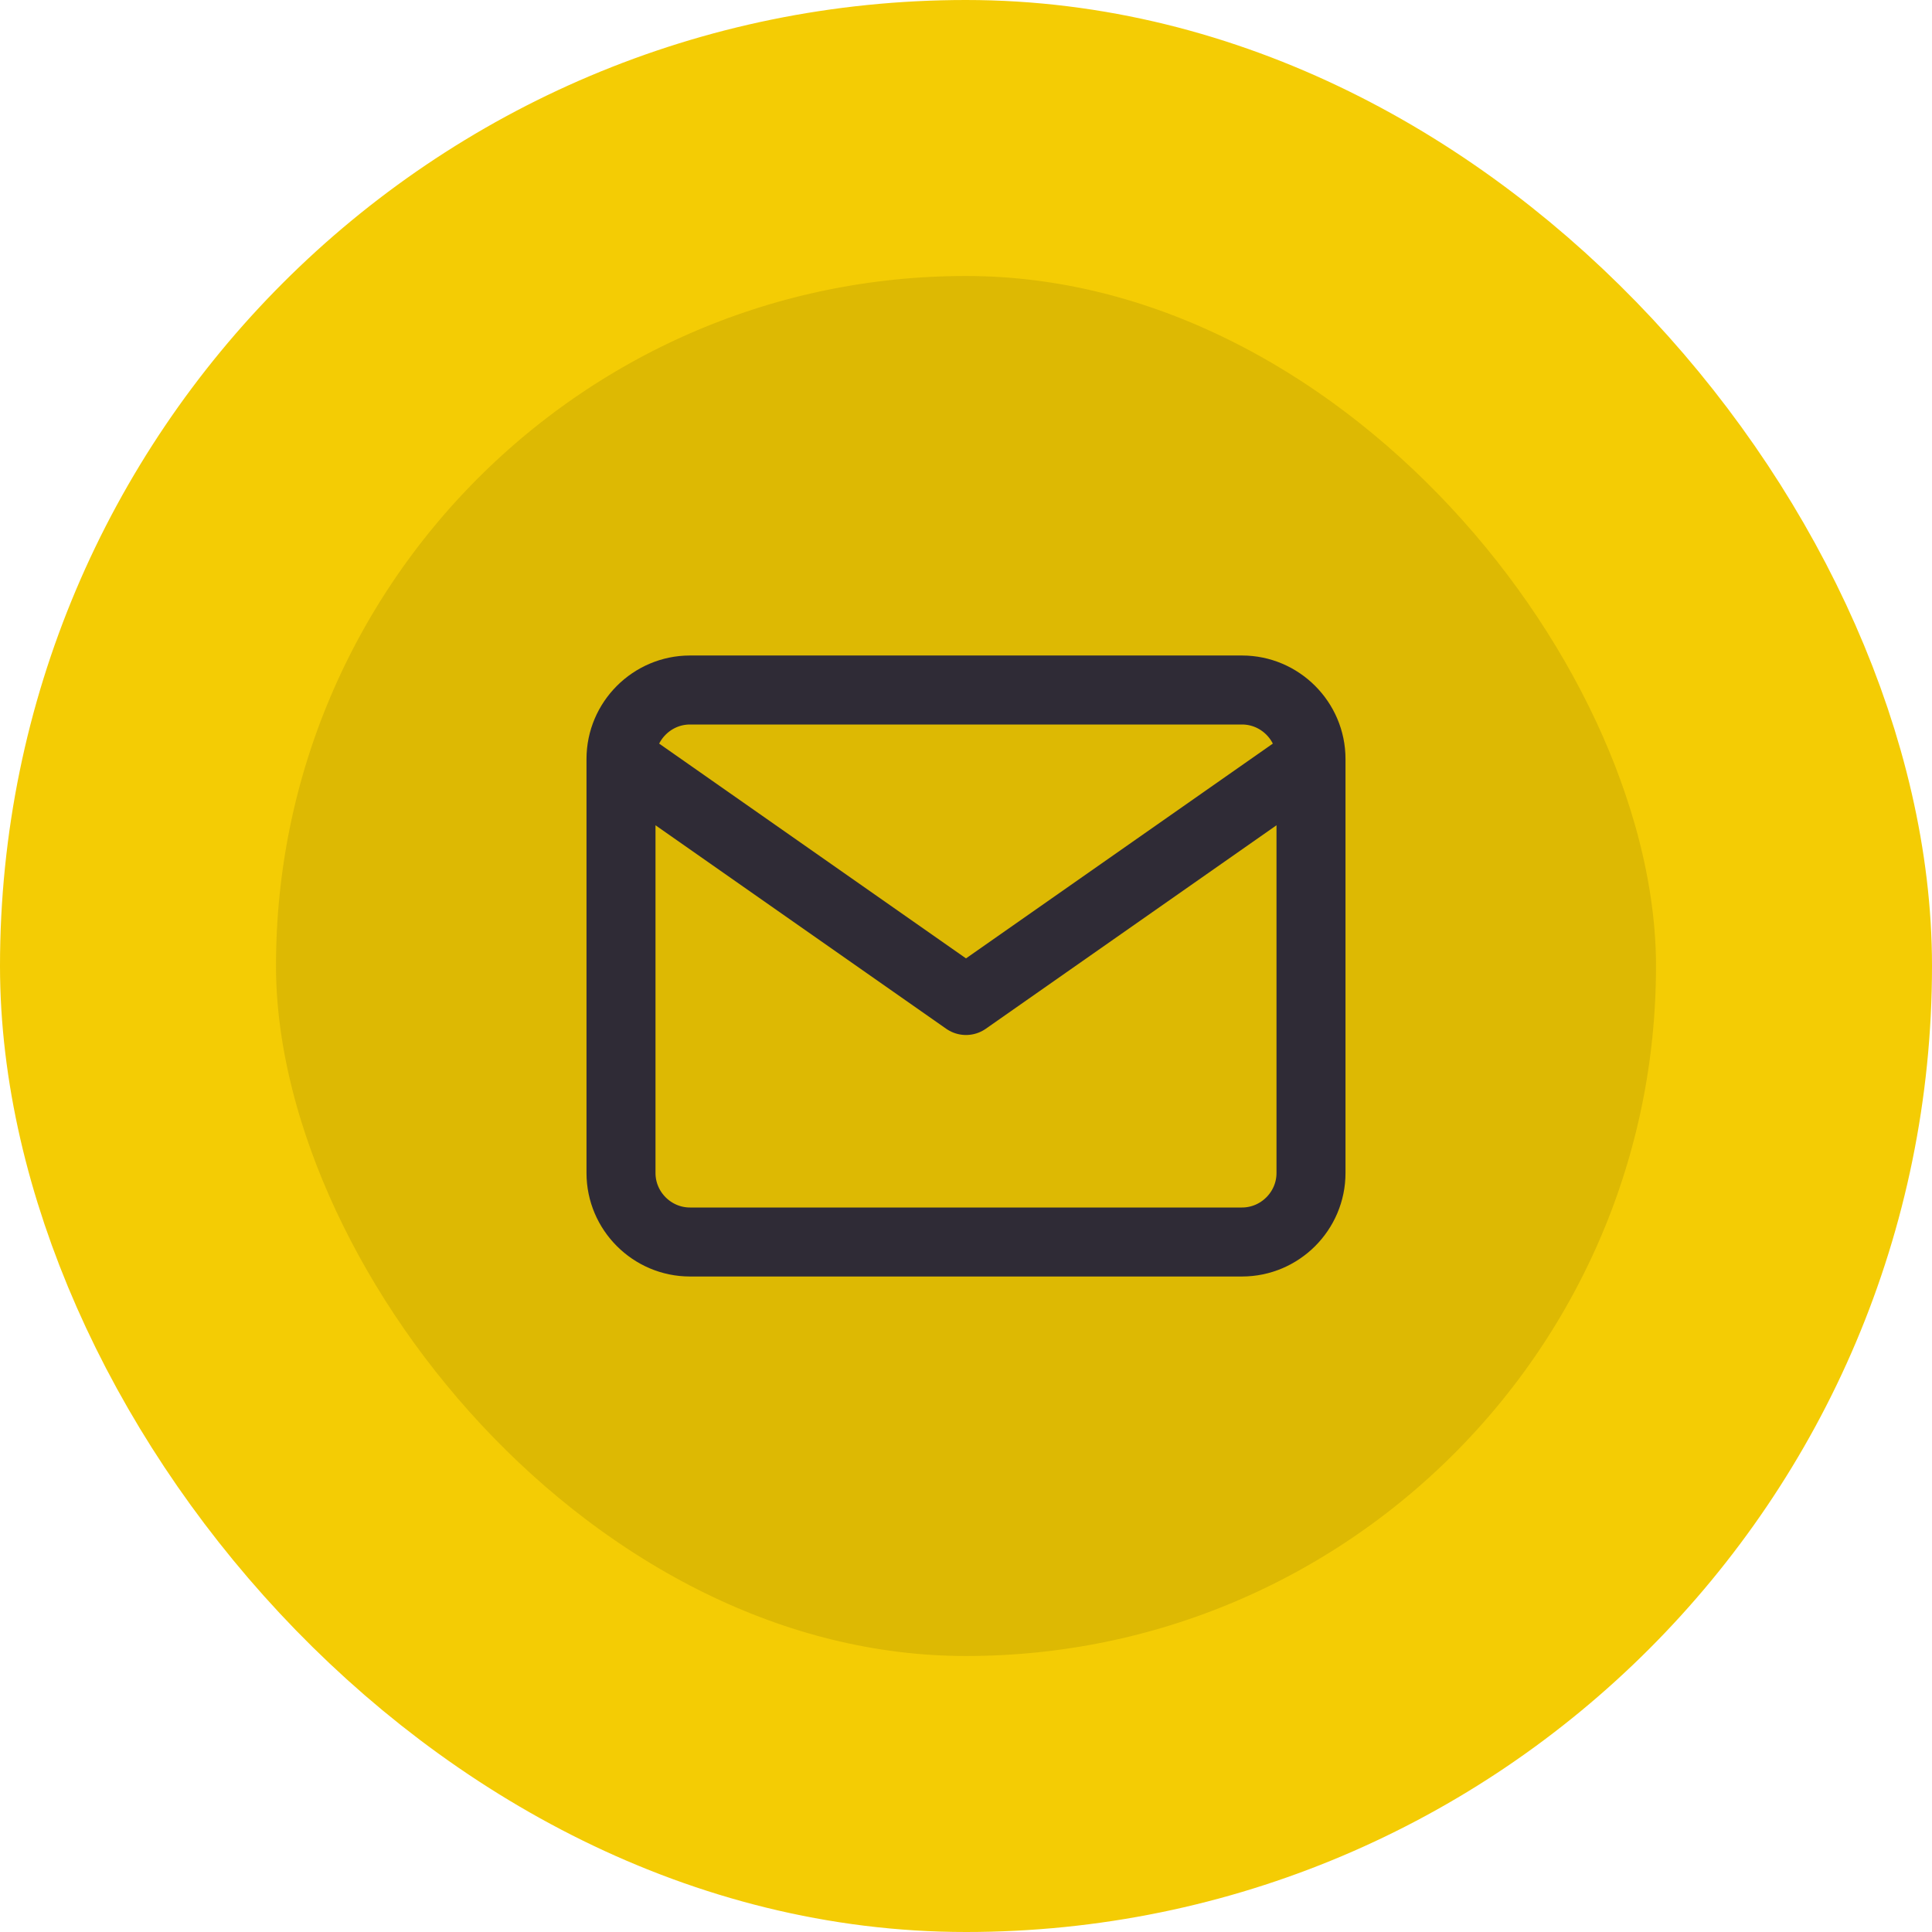
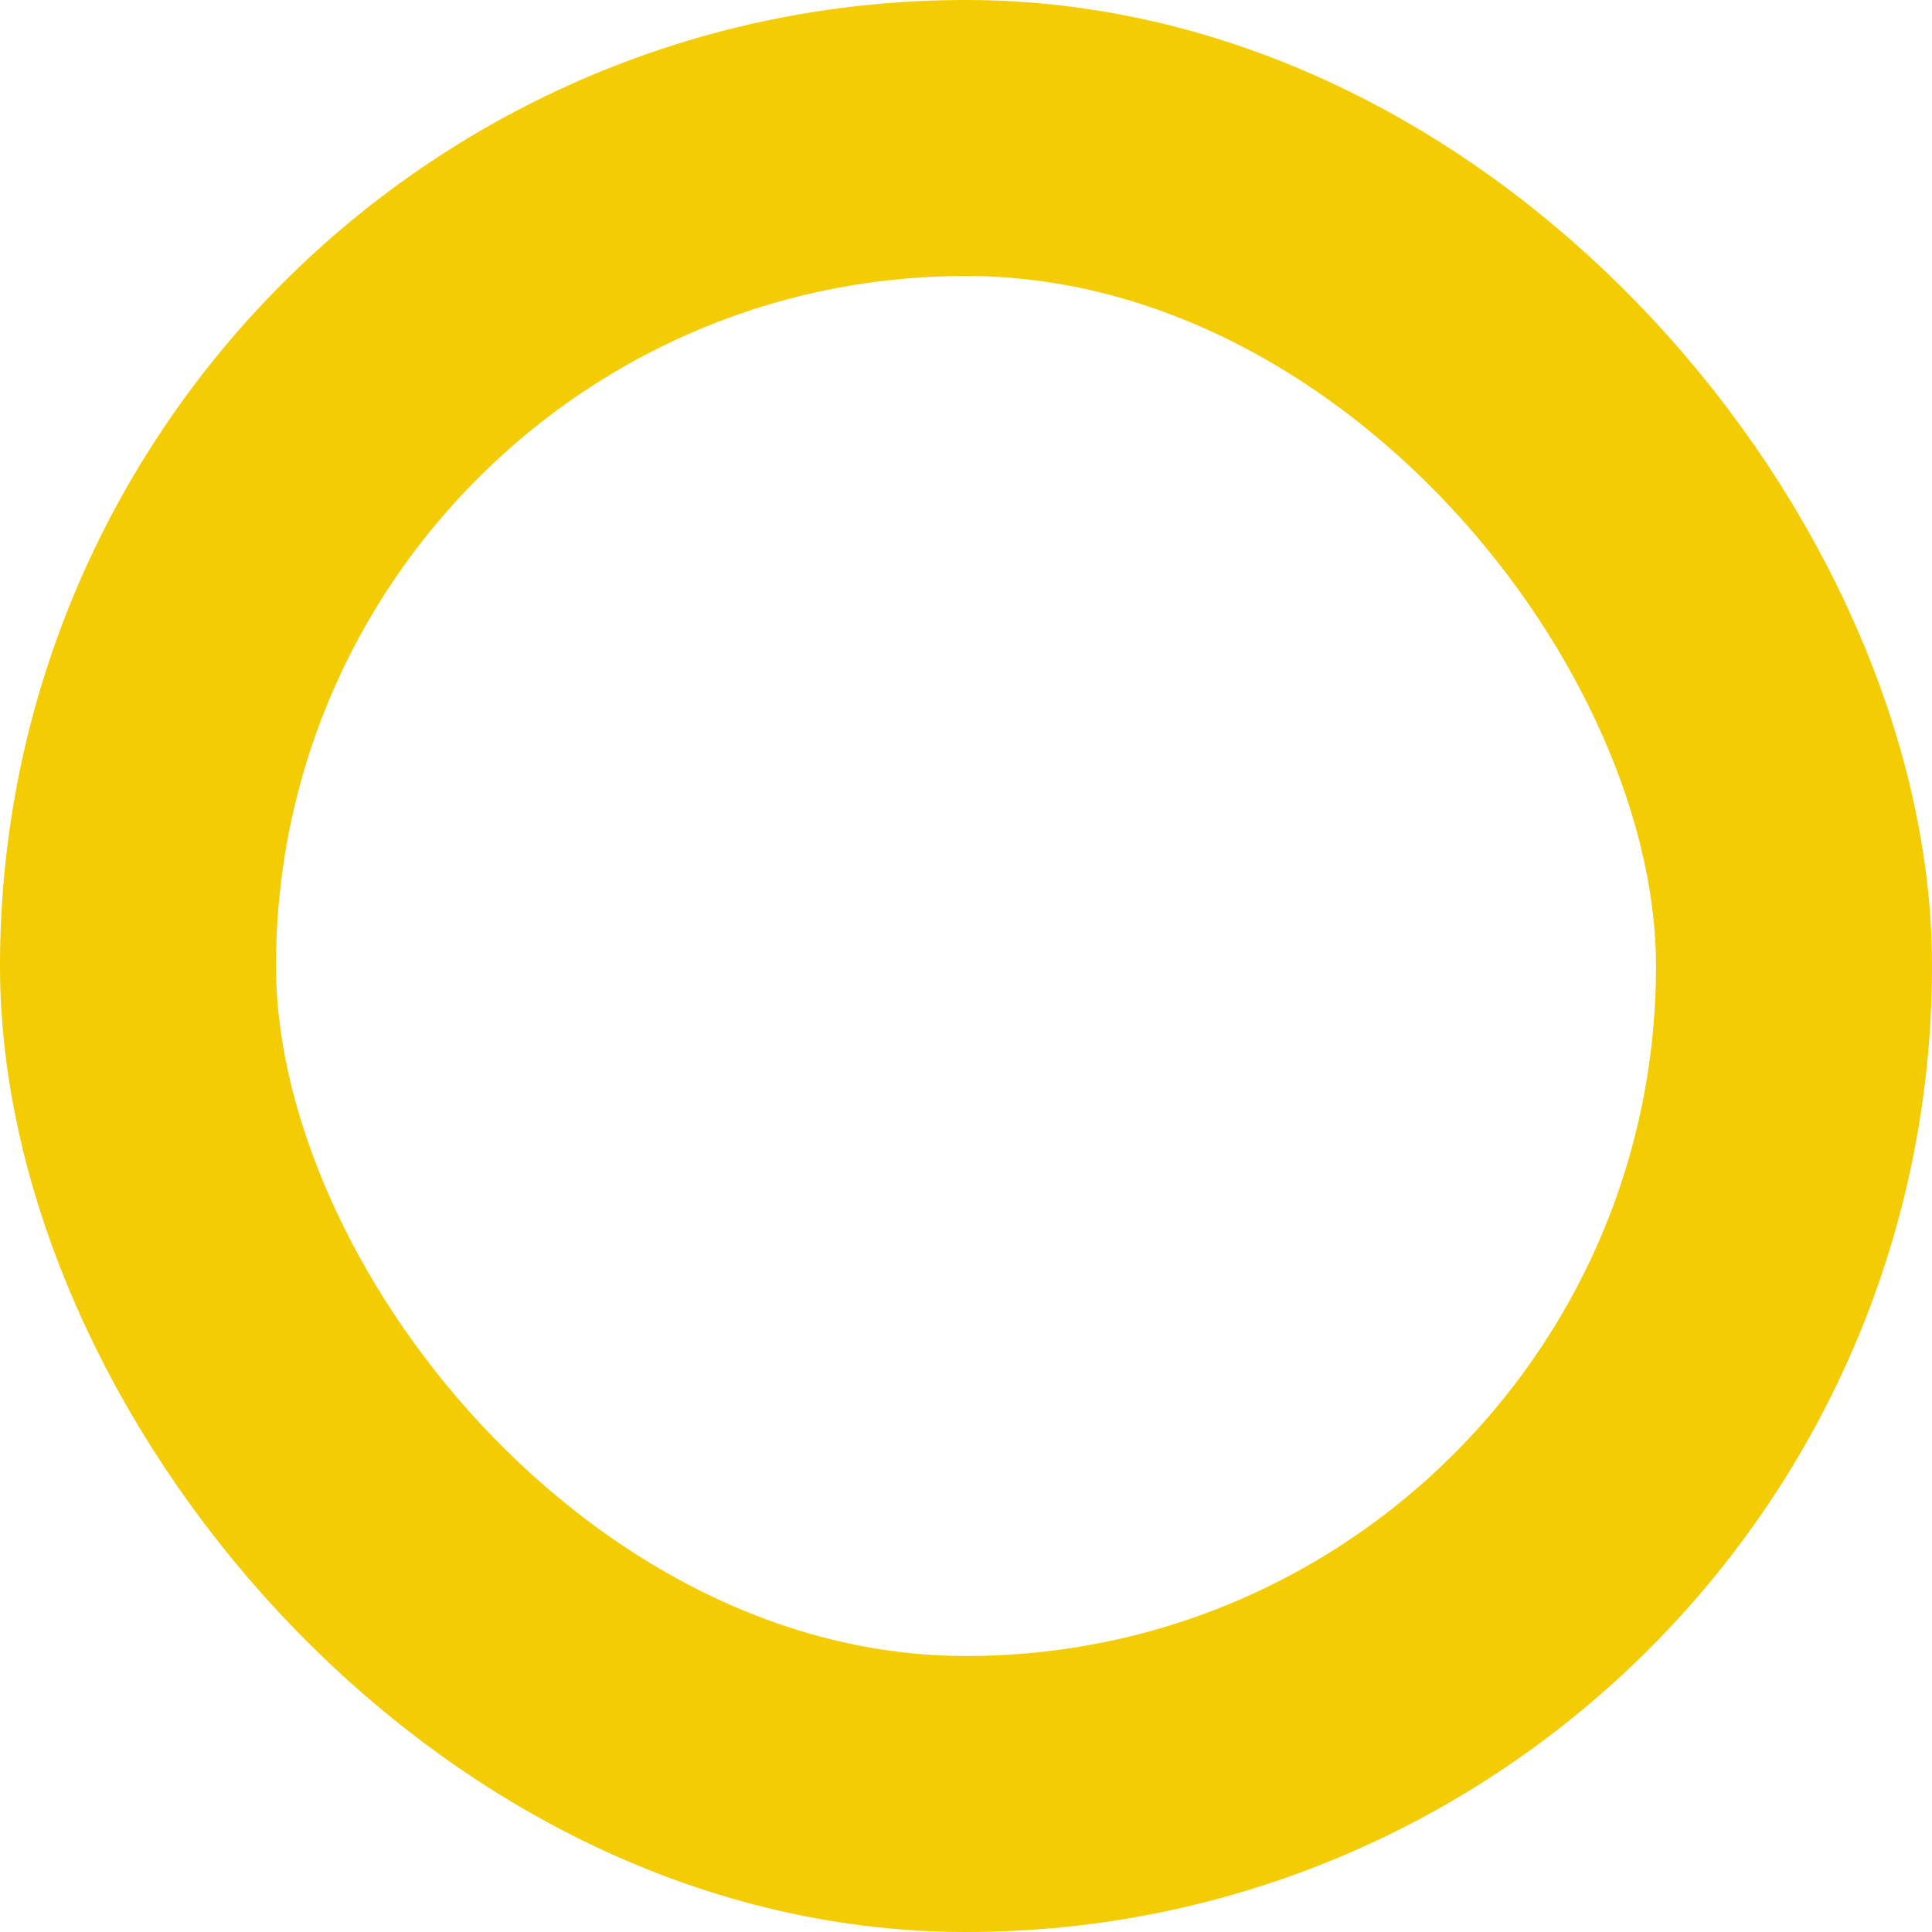
<svg xmlns="http://www.w3.org/2000/svg" width="56" height="56" viewBox="0 0 56 56" fill="none">
-   <rect x="4" y="4" width="48" height="48" rx="24" fill="#DDB903" />
  <rect x="4" y="4" width="48" height="48" rx="24" stroke="#F4CC04" stroke-width="8" />
-   <path d="M38 22C38 20.9 37.1 20 36 20H20C18.9 20 18 20.9 18 22M38 22V34C38 35.1 37.1 36 36 36H20C18.9 36 18 35.1 18 34V22M38 22L28 29L18 22" stroke="#2F2B36" stroke-width="2" stroke-linecap="round" stroke-linejoin="round" />
</svg>